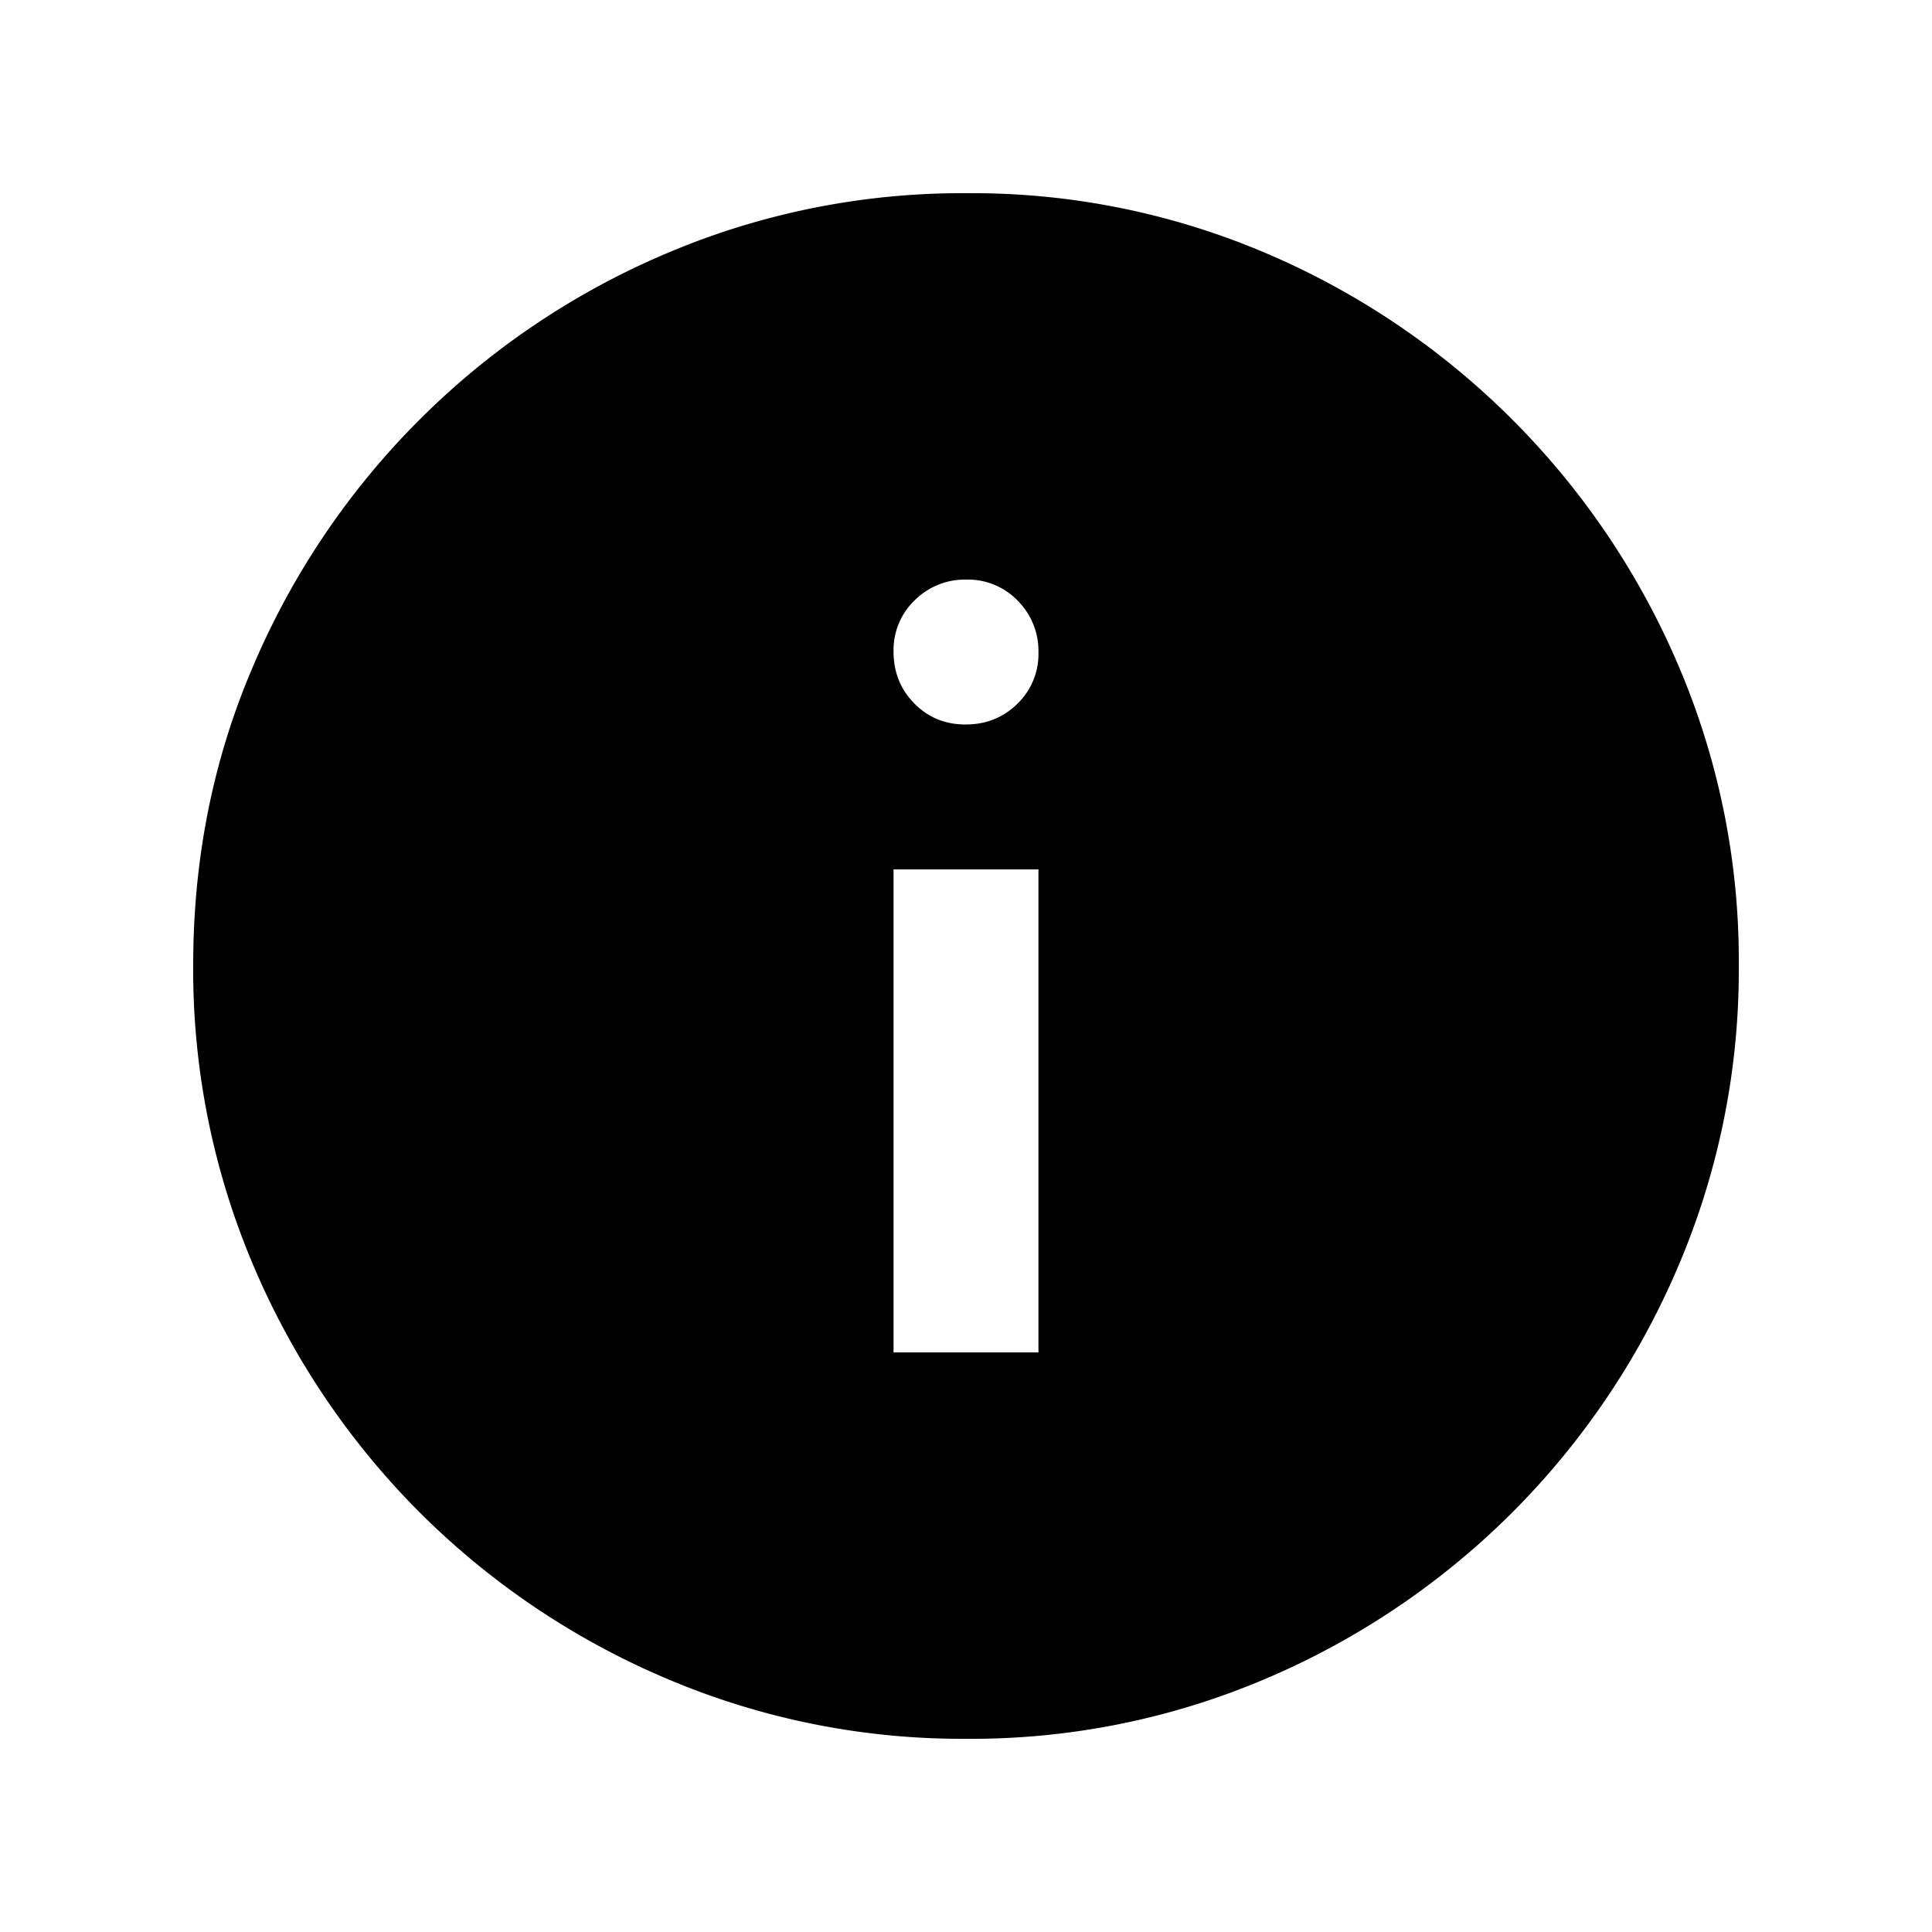
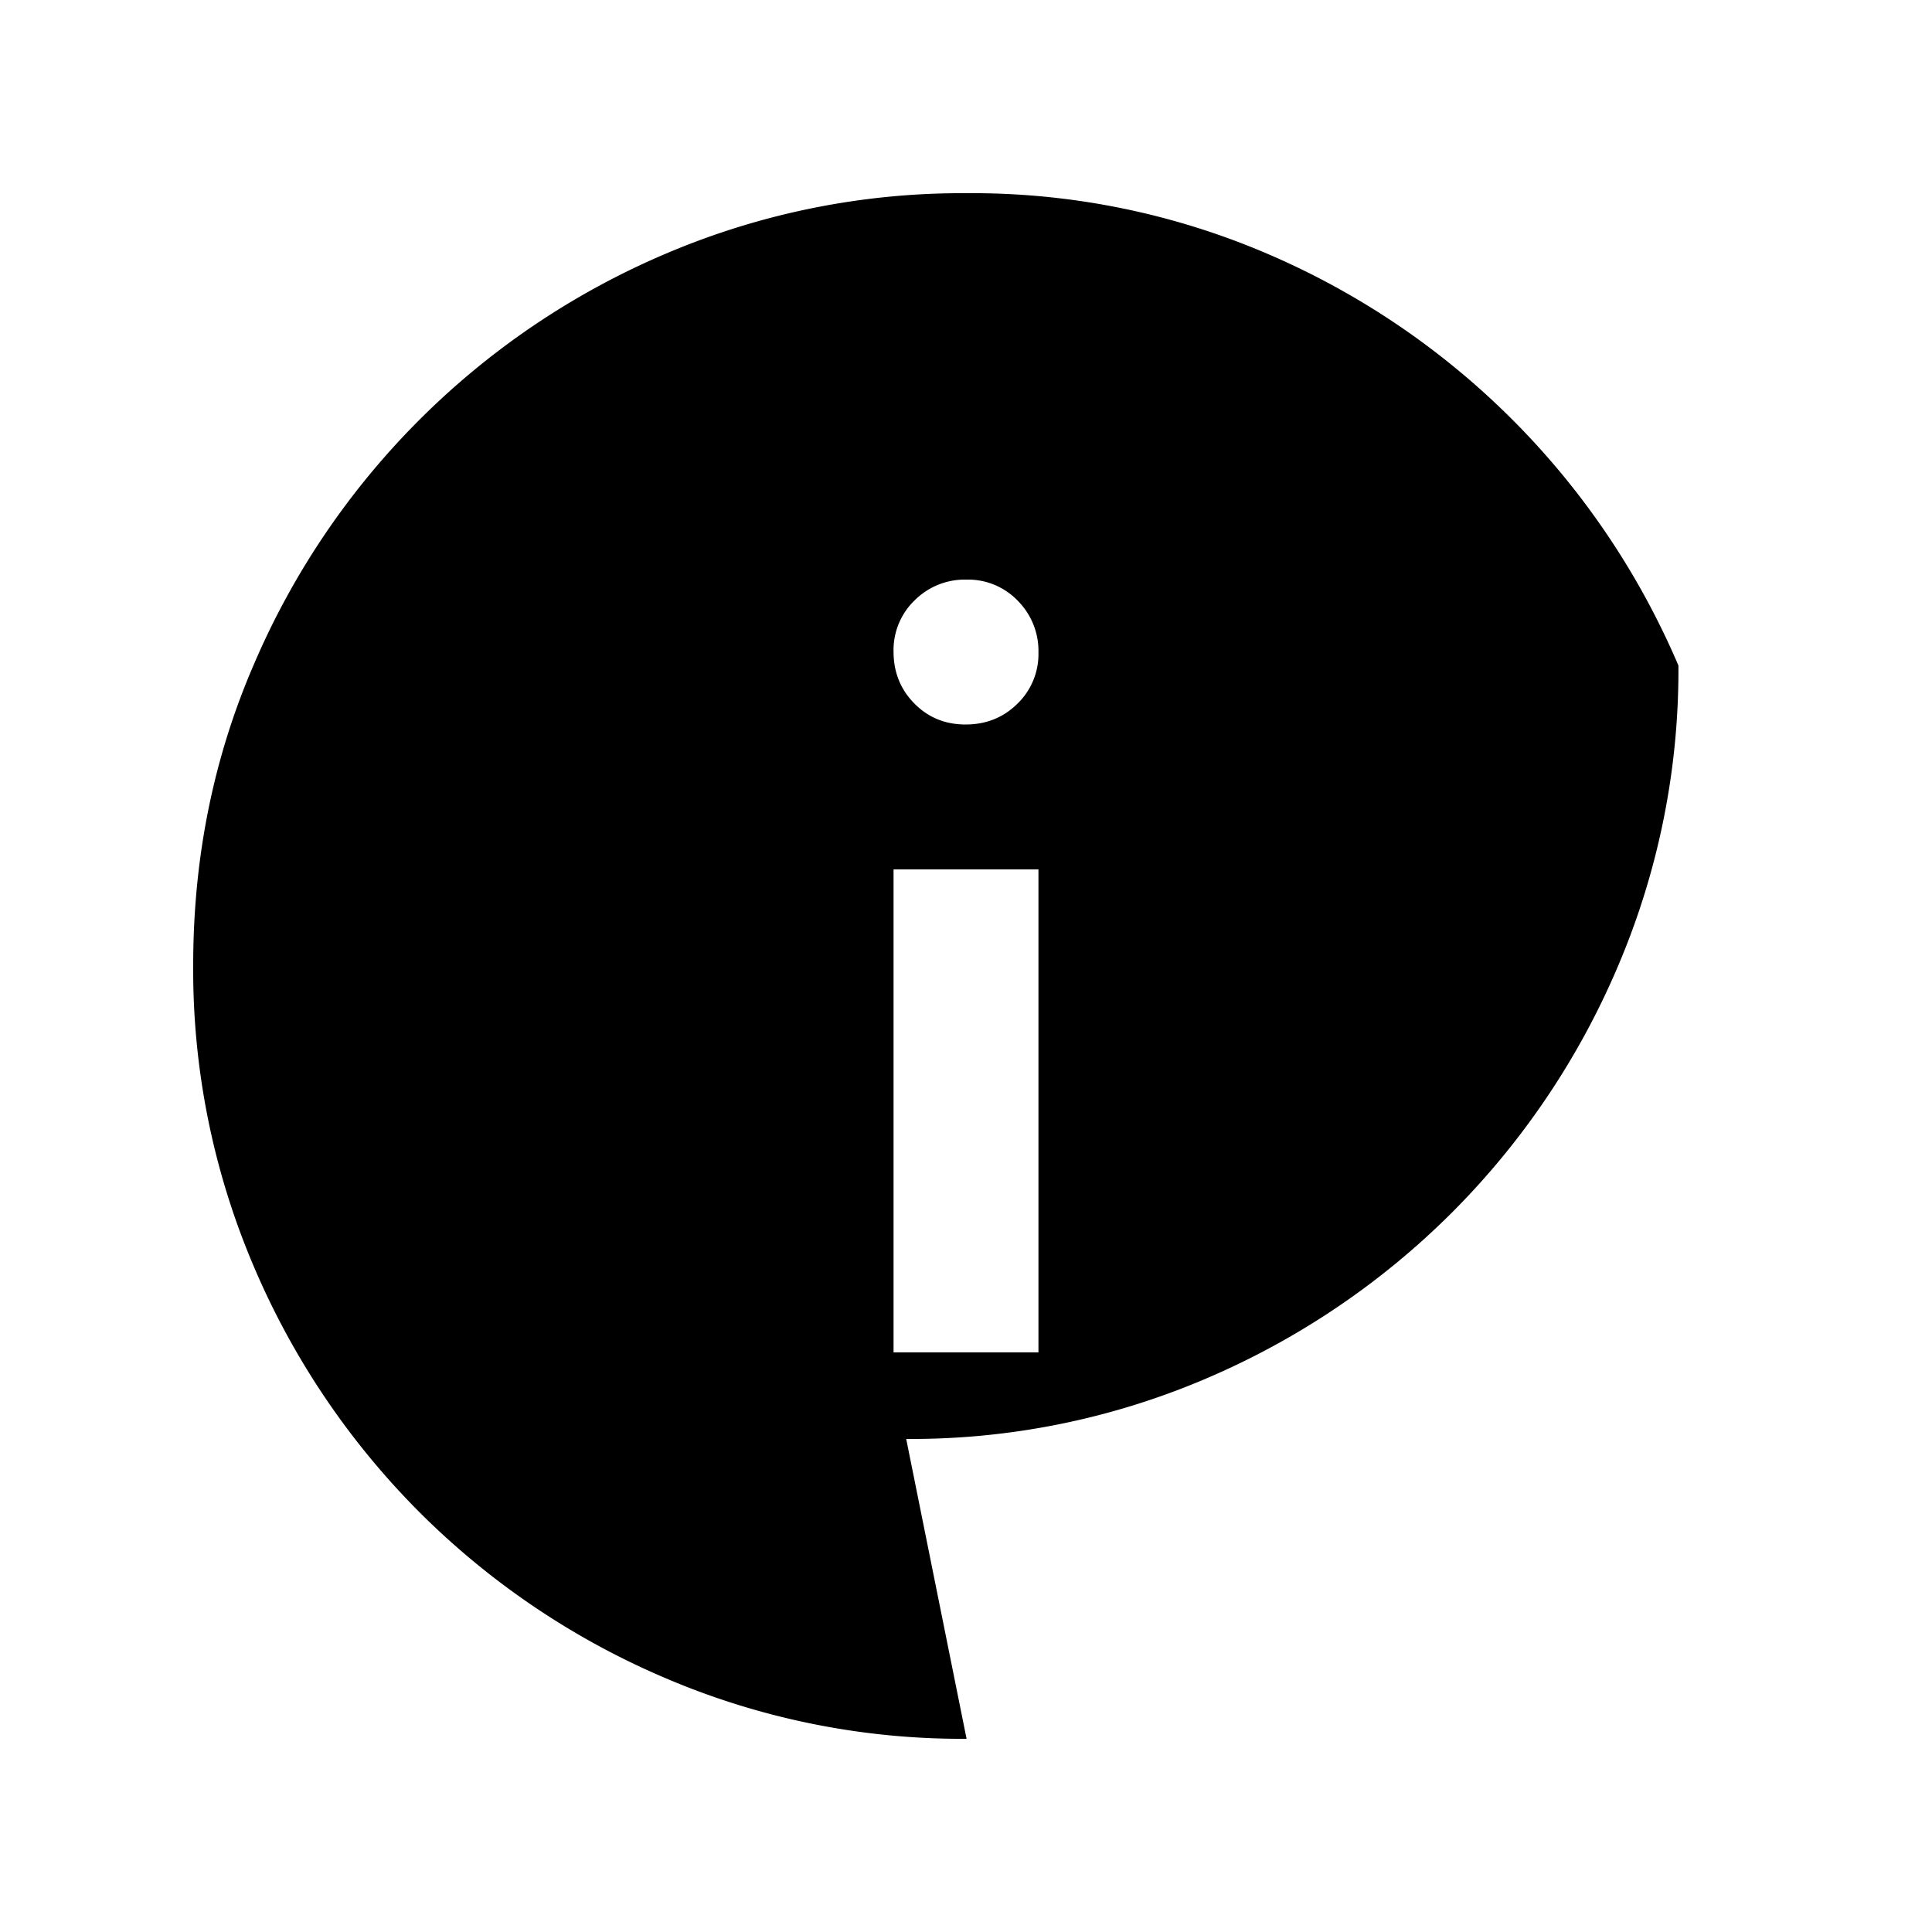
<svg xmlns="http://www.w3.org/2000/svg" width="20" height="20" fill="none">
-   <path d="M9.25 14h1.5V9h-1.5v5Zm.746-6.5c.21 0 .39-.071.535-.214a.714.714 0 0 0 .219-.532.736.736 0 0 0-.214-.535.714.714 0 0 0-.532-.219.736.736 0 0 0-.535.214.714.714 0 0 0-.219.532c0 .21.071.39.214.535.143.146.32.219.532.219Zm.01 10.5a7.81 7.81 0 0 1-3.11-.625 8.065 8.065 0 0 1-2.552-1.719 8.066 8.066 0 0 1-1.719-2.551A7.818 7.818 0 0 1 2 9.99c0-1.104.208-2.14.625-3.105a8.066 8.066 0 0 1 4.27-4.26A7.818 7.818 0 0 1 10.009 2a7.75 7.75 0 0 1 3.106.625 8.083 8.083 0 0 1 4.26 4.265A7.77 7.77 0 0 1 18 9.994a7.81 7.81 0 0 1-.625 3.11 8.066 8.066 0 0 1-1.719 2.552 8.083 8.083 0 0 1-2.546 1.719 7.77 7.77 0 0 1-3.104.625Z" fill="#000" />
+   <path d="M9.25 14h1.5V9h-1.5v5Zm.746-6.5c.21 0 .39-.071.535-.214a.714.714 0 0 0 .219-.532.736.736 0 0 0-.214-.535.714.714 0 0 0-.532-.219.736.736 0 0 0-.535.214.714.714 0 0 0-.219.532c0 .21.071.39.214.535.143.146.32.219.532.219Zm.01 10.5a7.81 7.81 0 0 1-3.11-.625 8.065 8.065 0 0 1-2.552-1.719 8.066 8.066 0 0 1-1.719-2.551A7.818 7.818 0 0 1 2 9.99c0-1.104.208-2.14.625-3.105a8.066 8.066 0 0 1 4.27-4.26A7.818 7.818 0 0 1 10.009 2a7.75 7.75 0 0 1 3.106.625 8.083 8.083 0 0 1 4.26 4.265a7.81 7.81 0 0 1-.625 3.11 8.066 8.066 0 0 1-1.719 2.552 8.083 8.083 0 0 1-2.546 1.719 7.77 7.77 0 0 1-3.104.625Z" fill="#000" />
</svg>